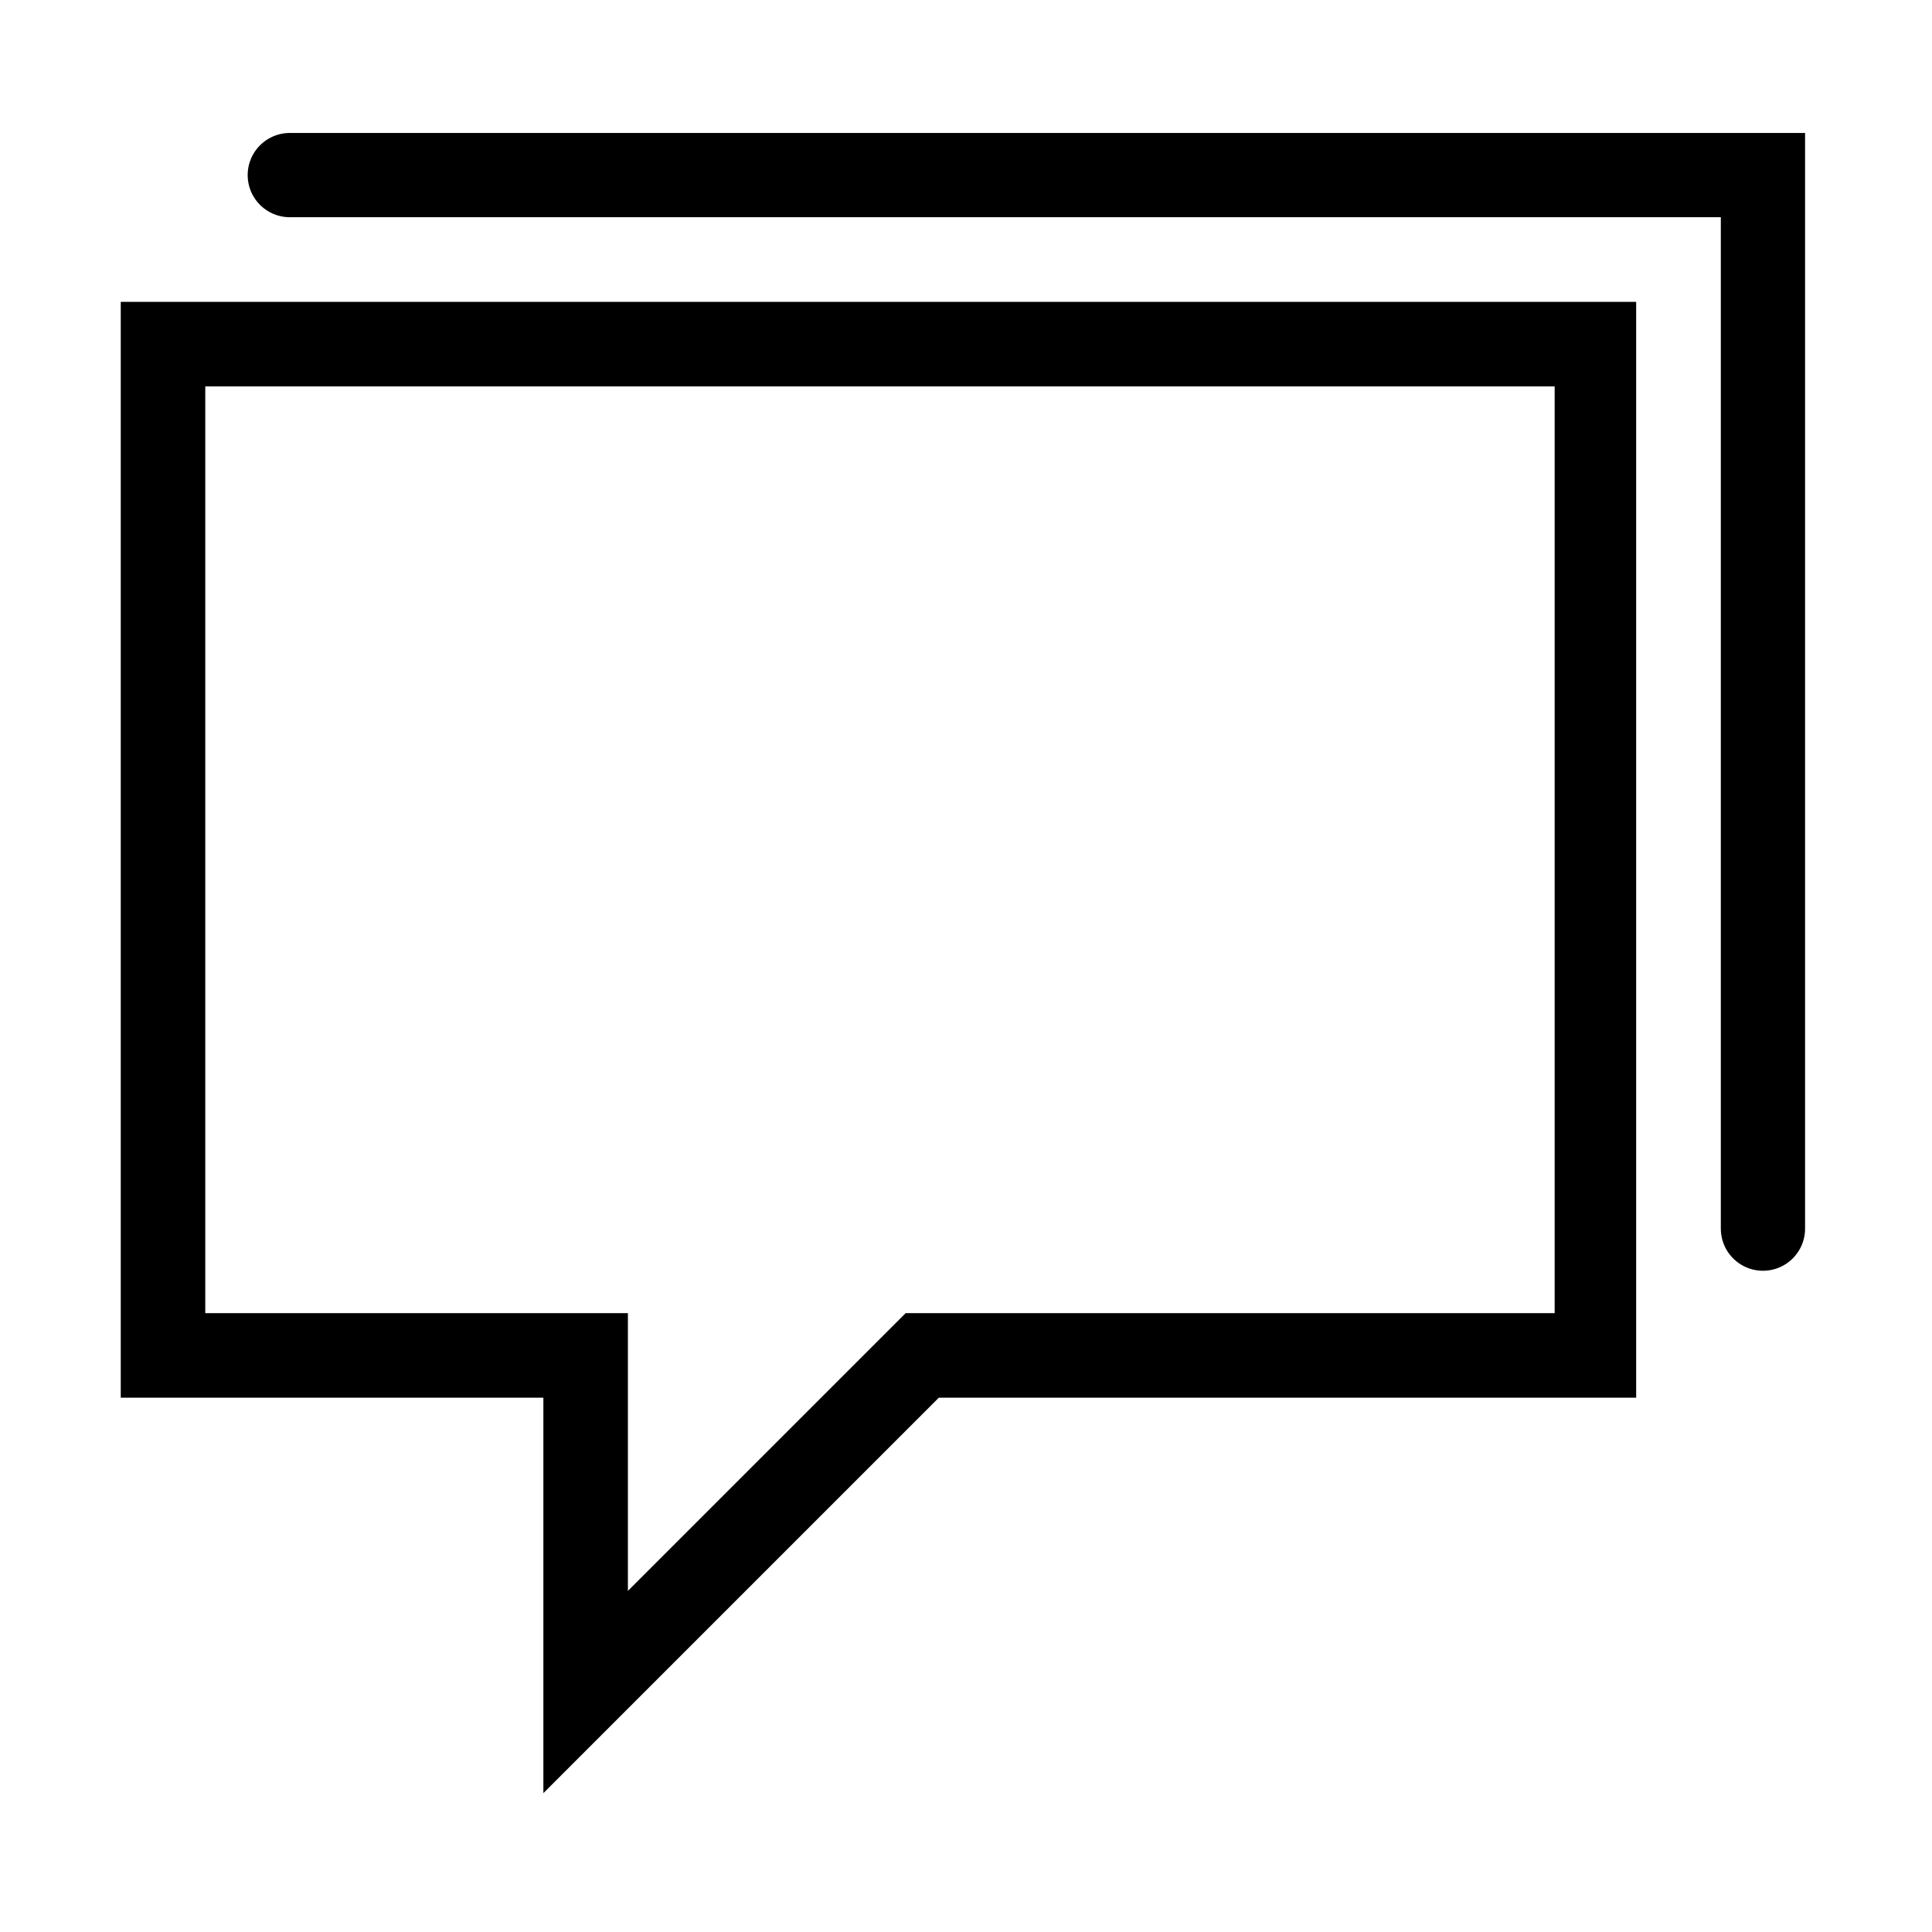
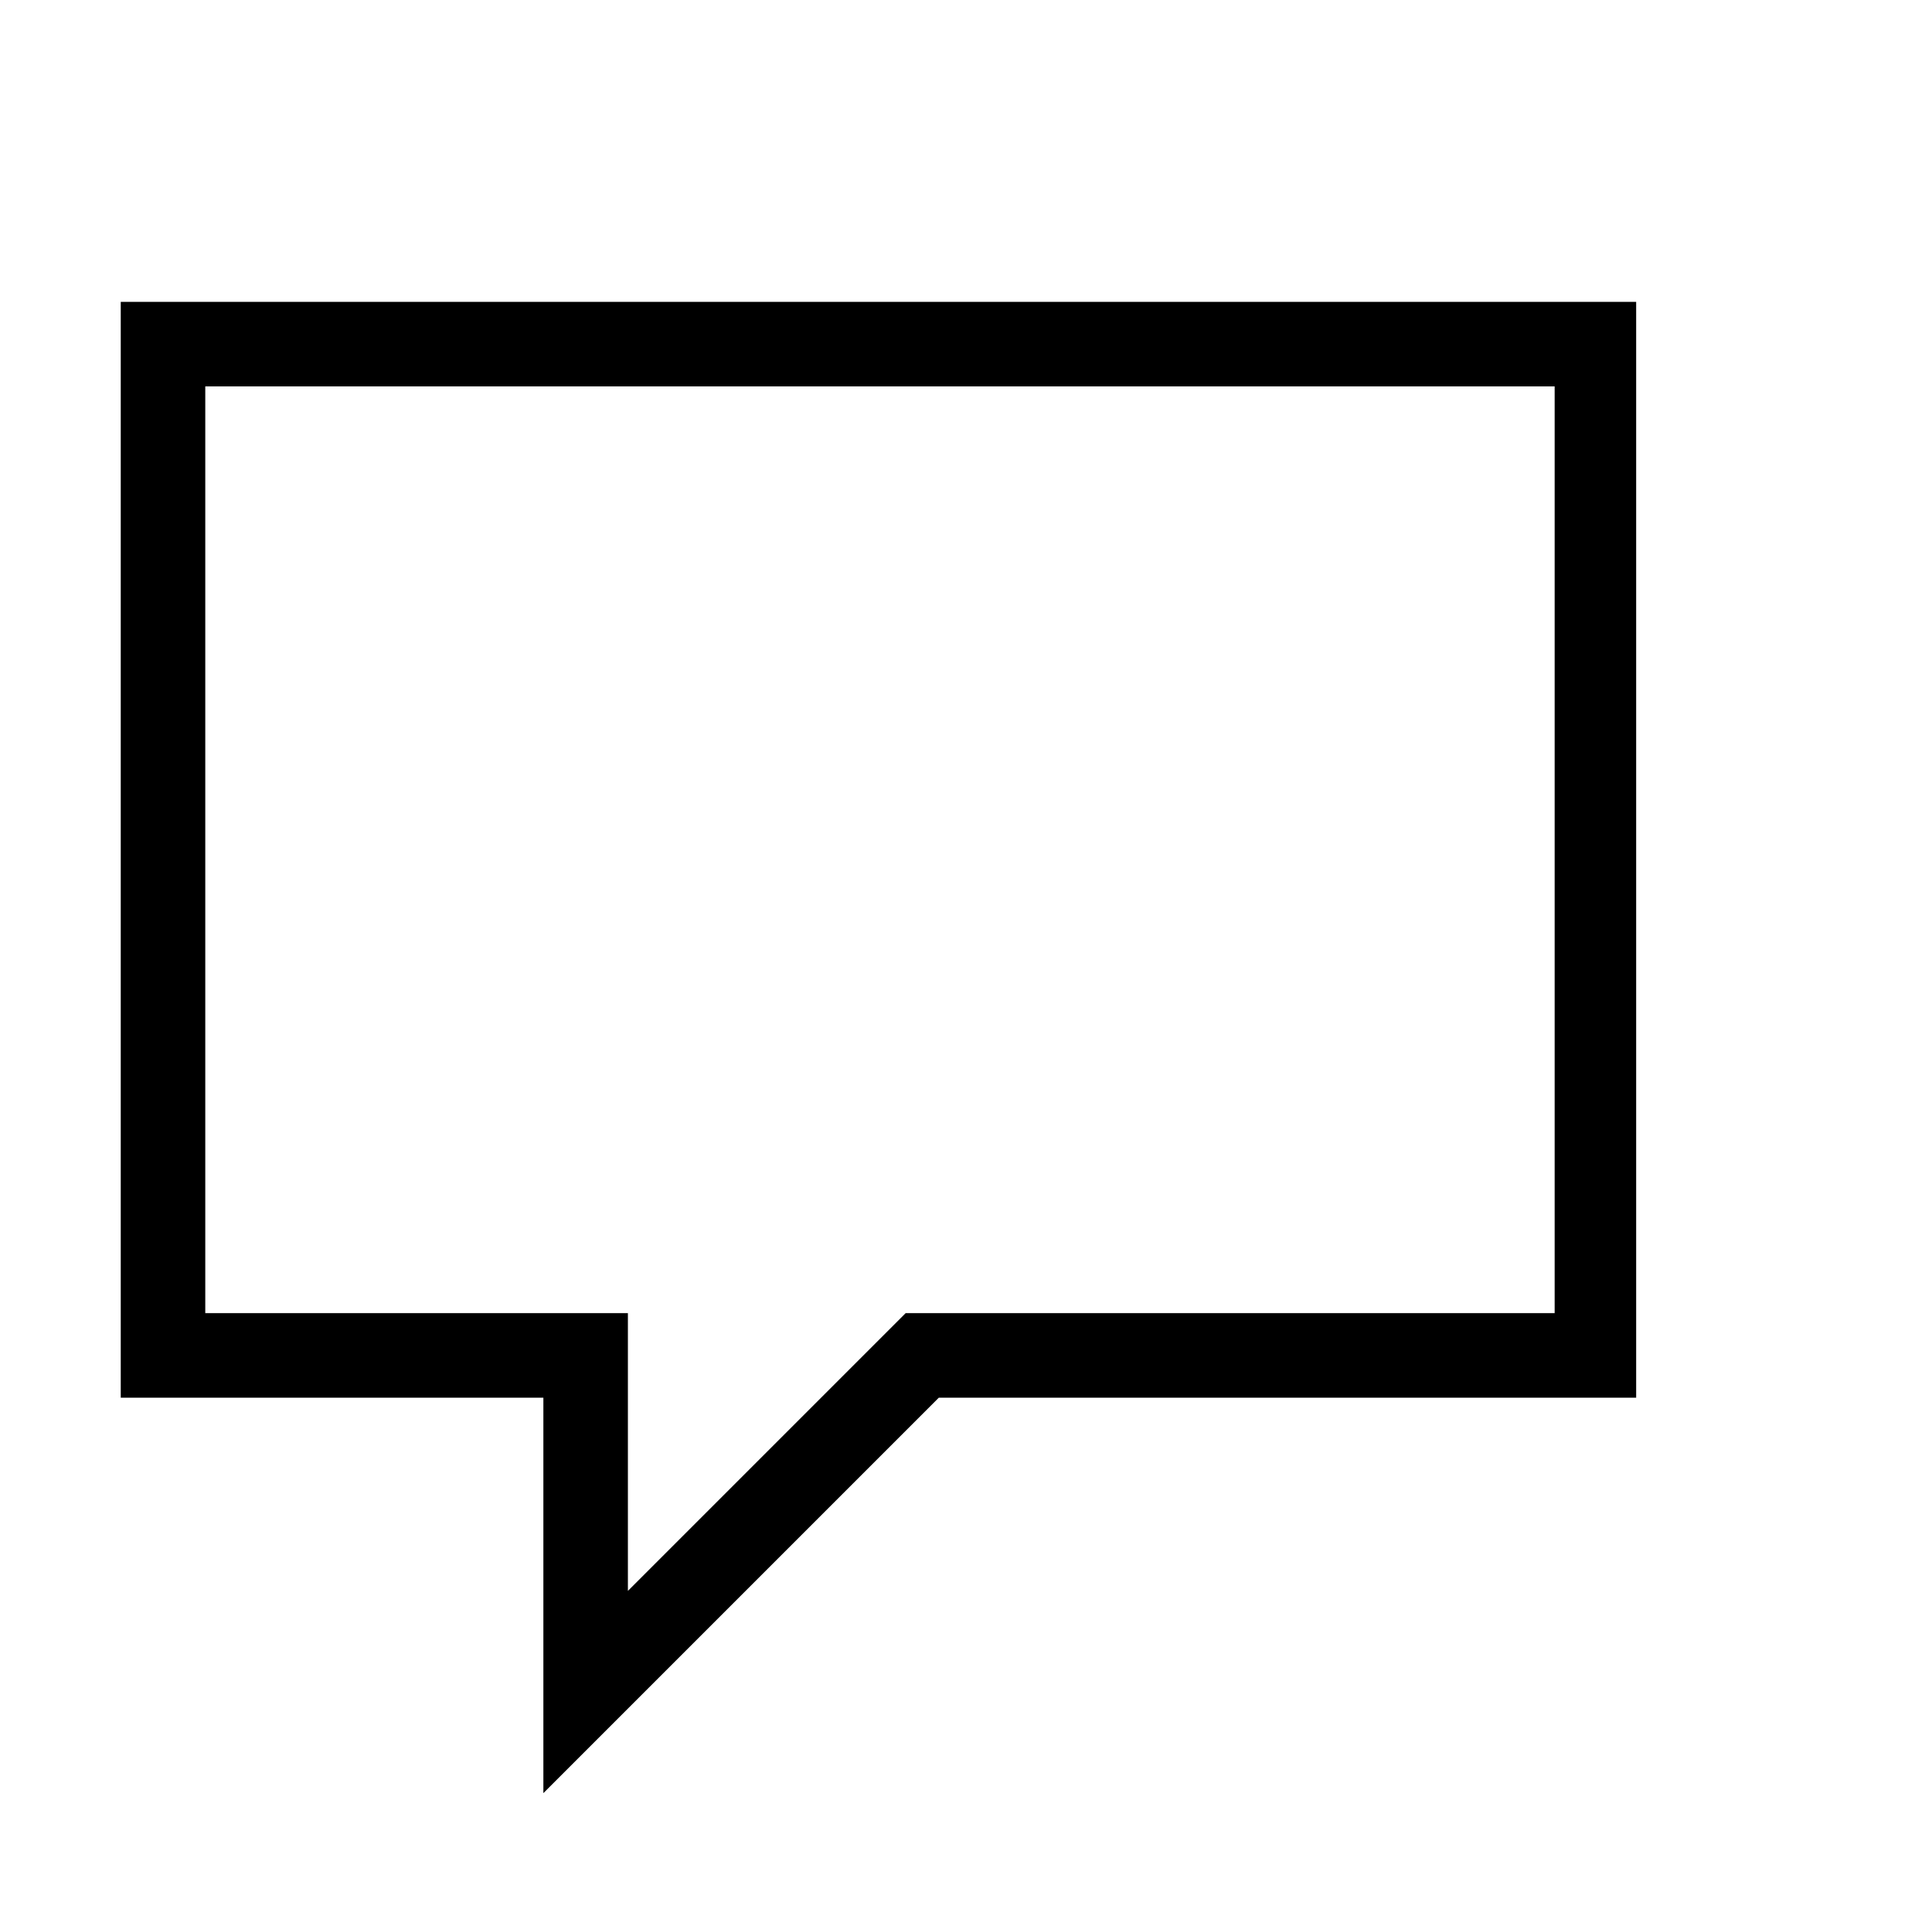
<svg xmlns="http://www.w3.org/2000/svg" width="64px" height="64px" viewBox="0 0 64 64">
-   <polyline fill="none" stroke="#000000" stroke-width="2.791" stroke-linecap="round" points="9.6,5.8 58.4,5.8 58.4,40.7 " />
  <path d="M18,59.4V46.3H4V10h50.2v36.3H31.1L18,59.4L18,59.4L18,59.4z M6.8,43.5h14v9.2l9.2-9.2h21.5V12.8H6.8V43.5L6.8,43.5  L6.8,43.5z" />
</svg>